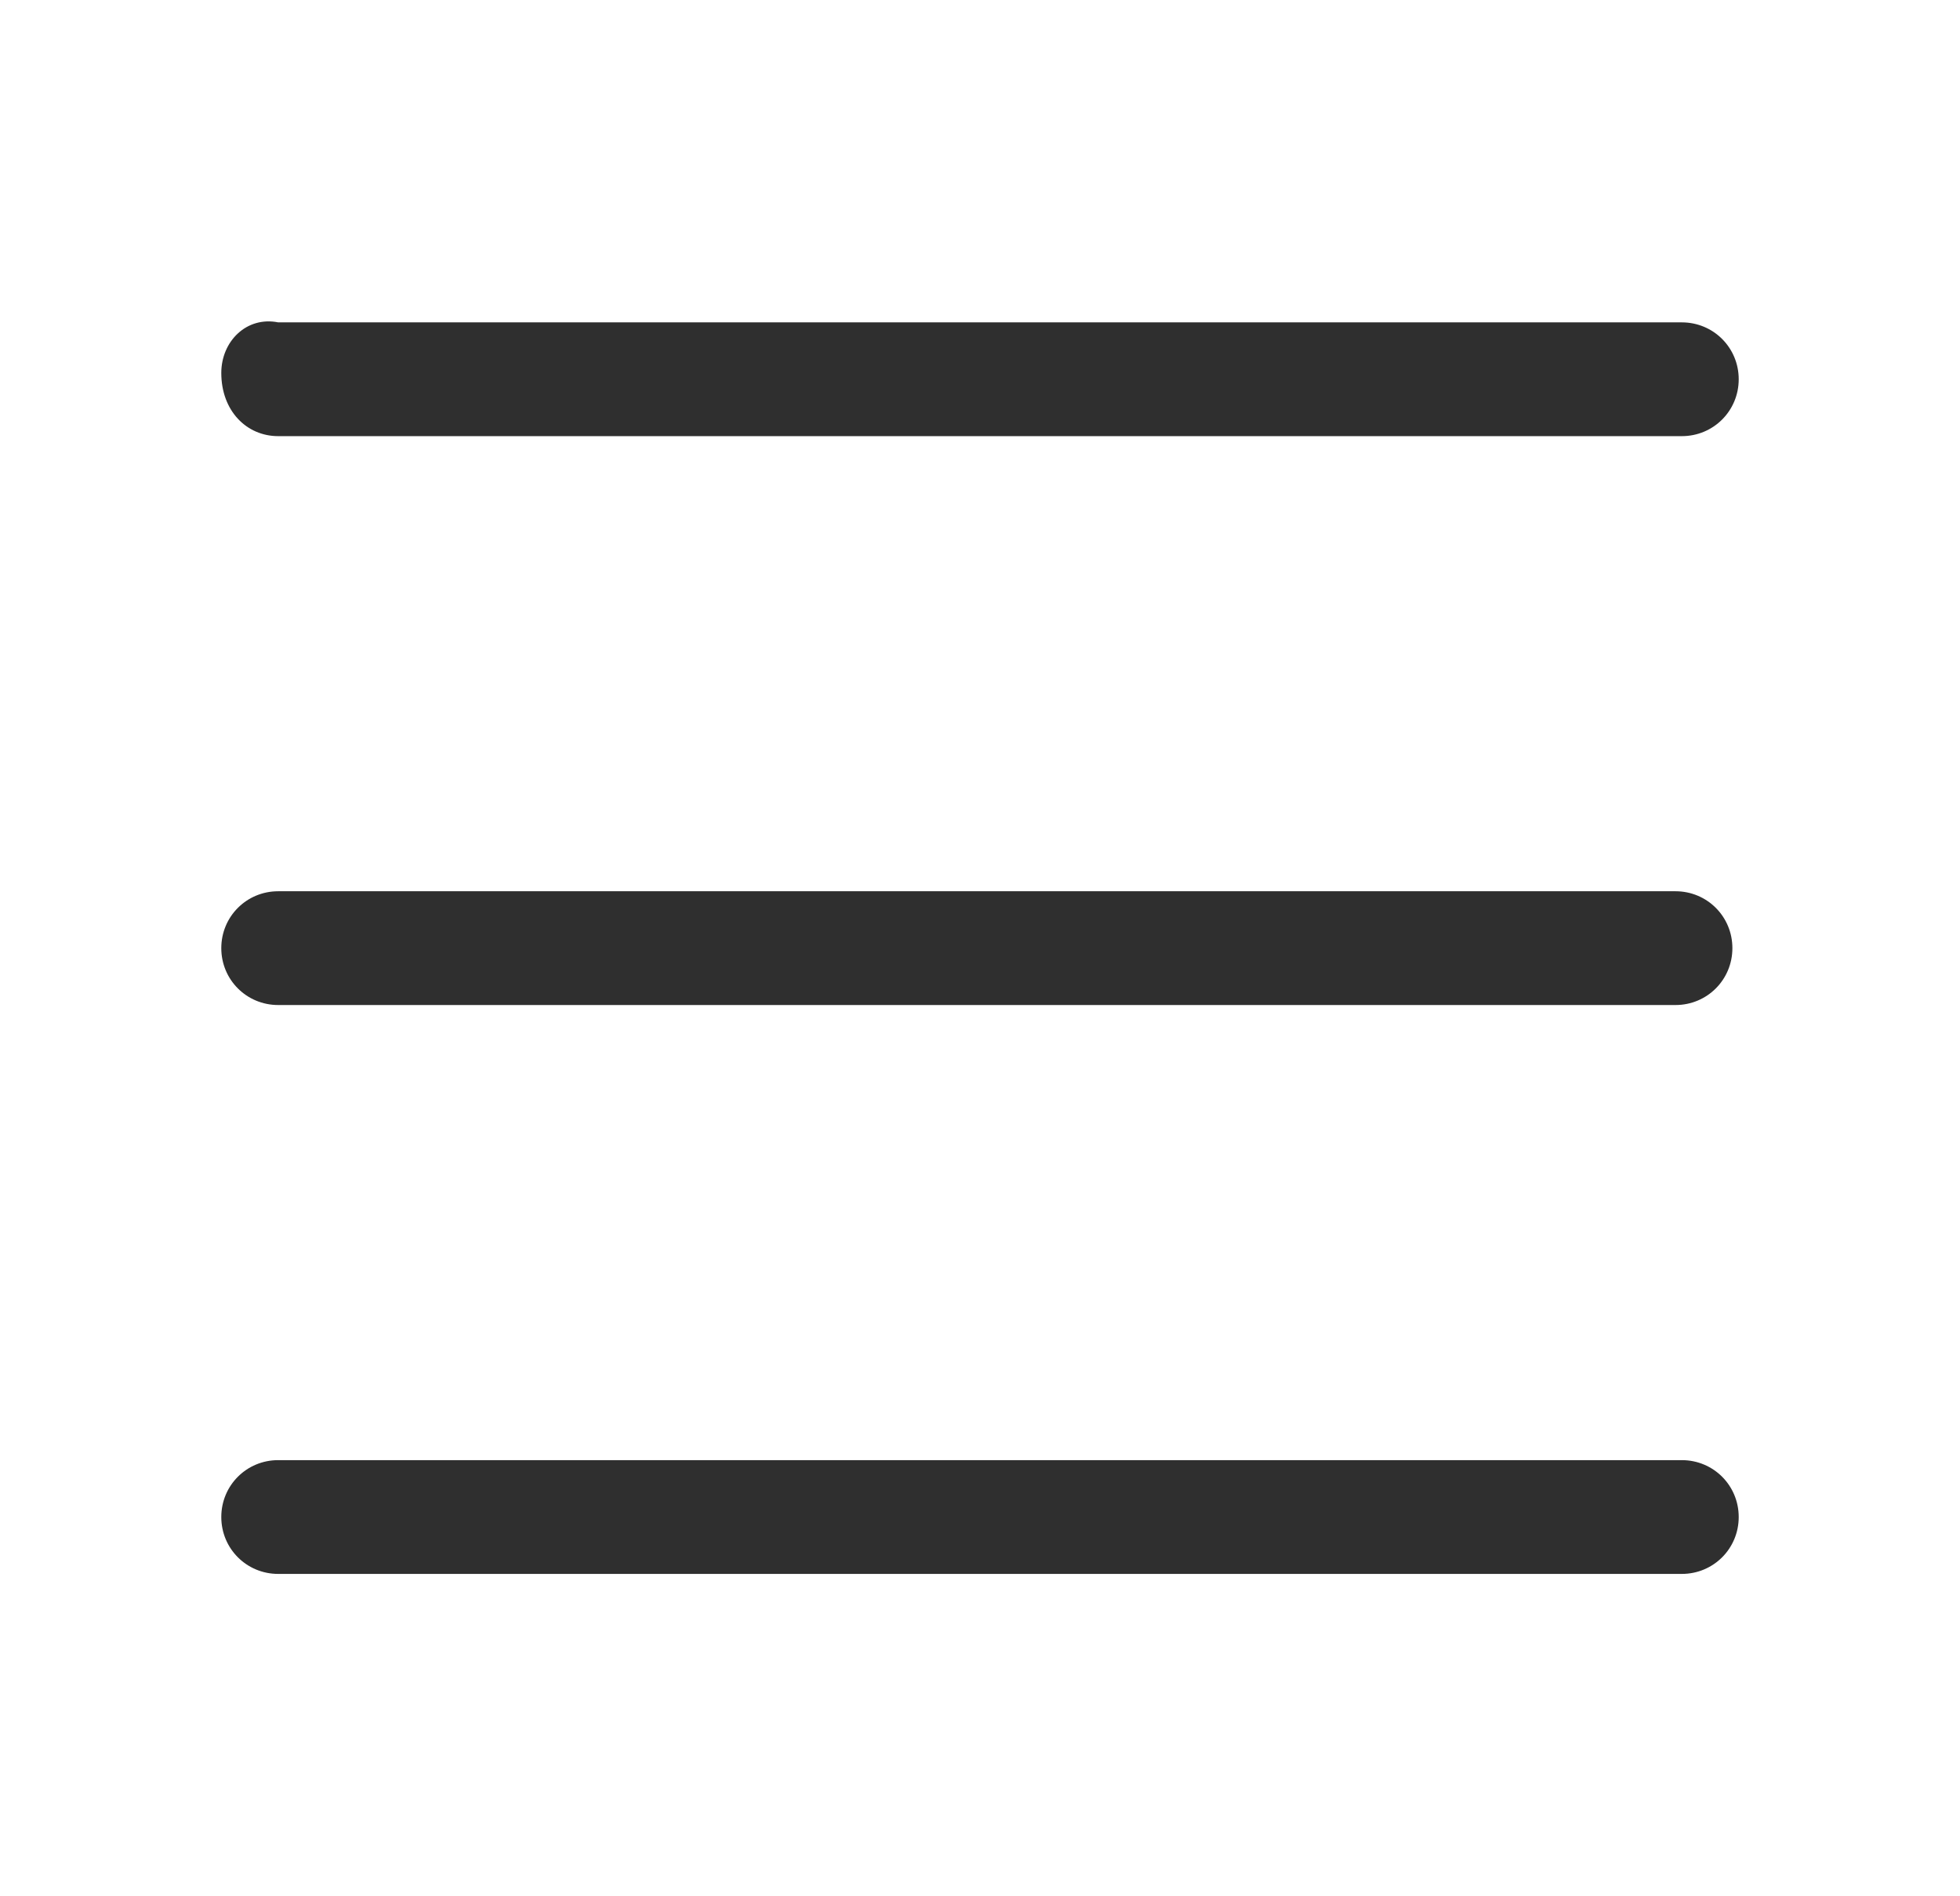
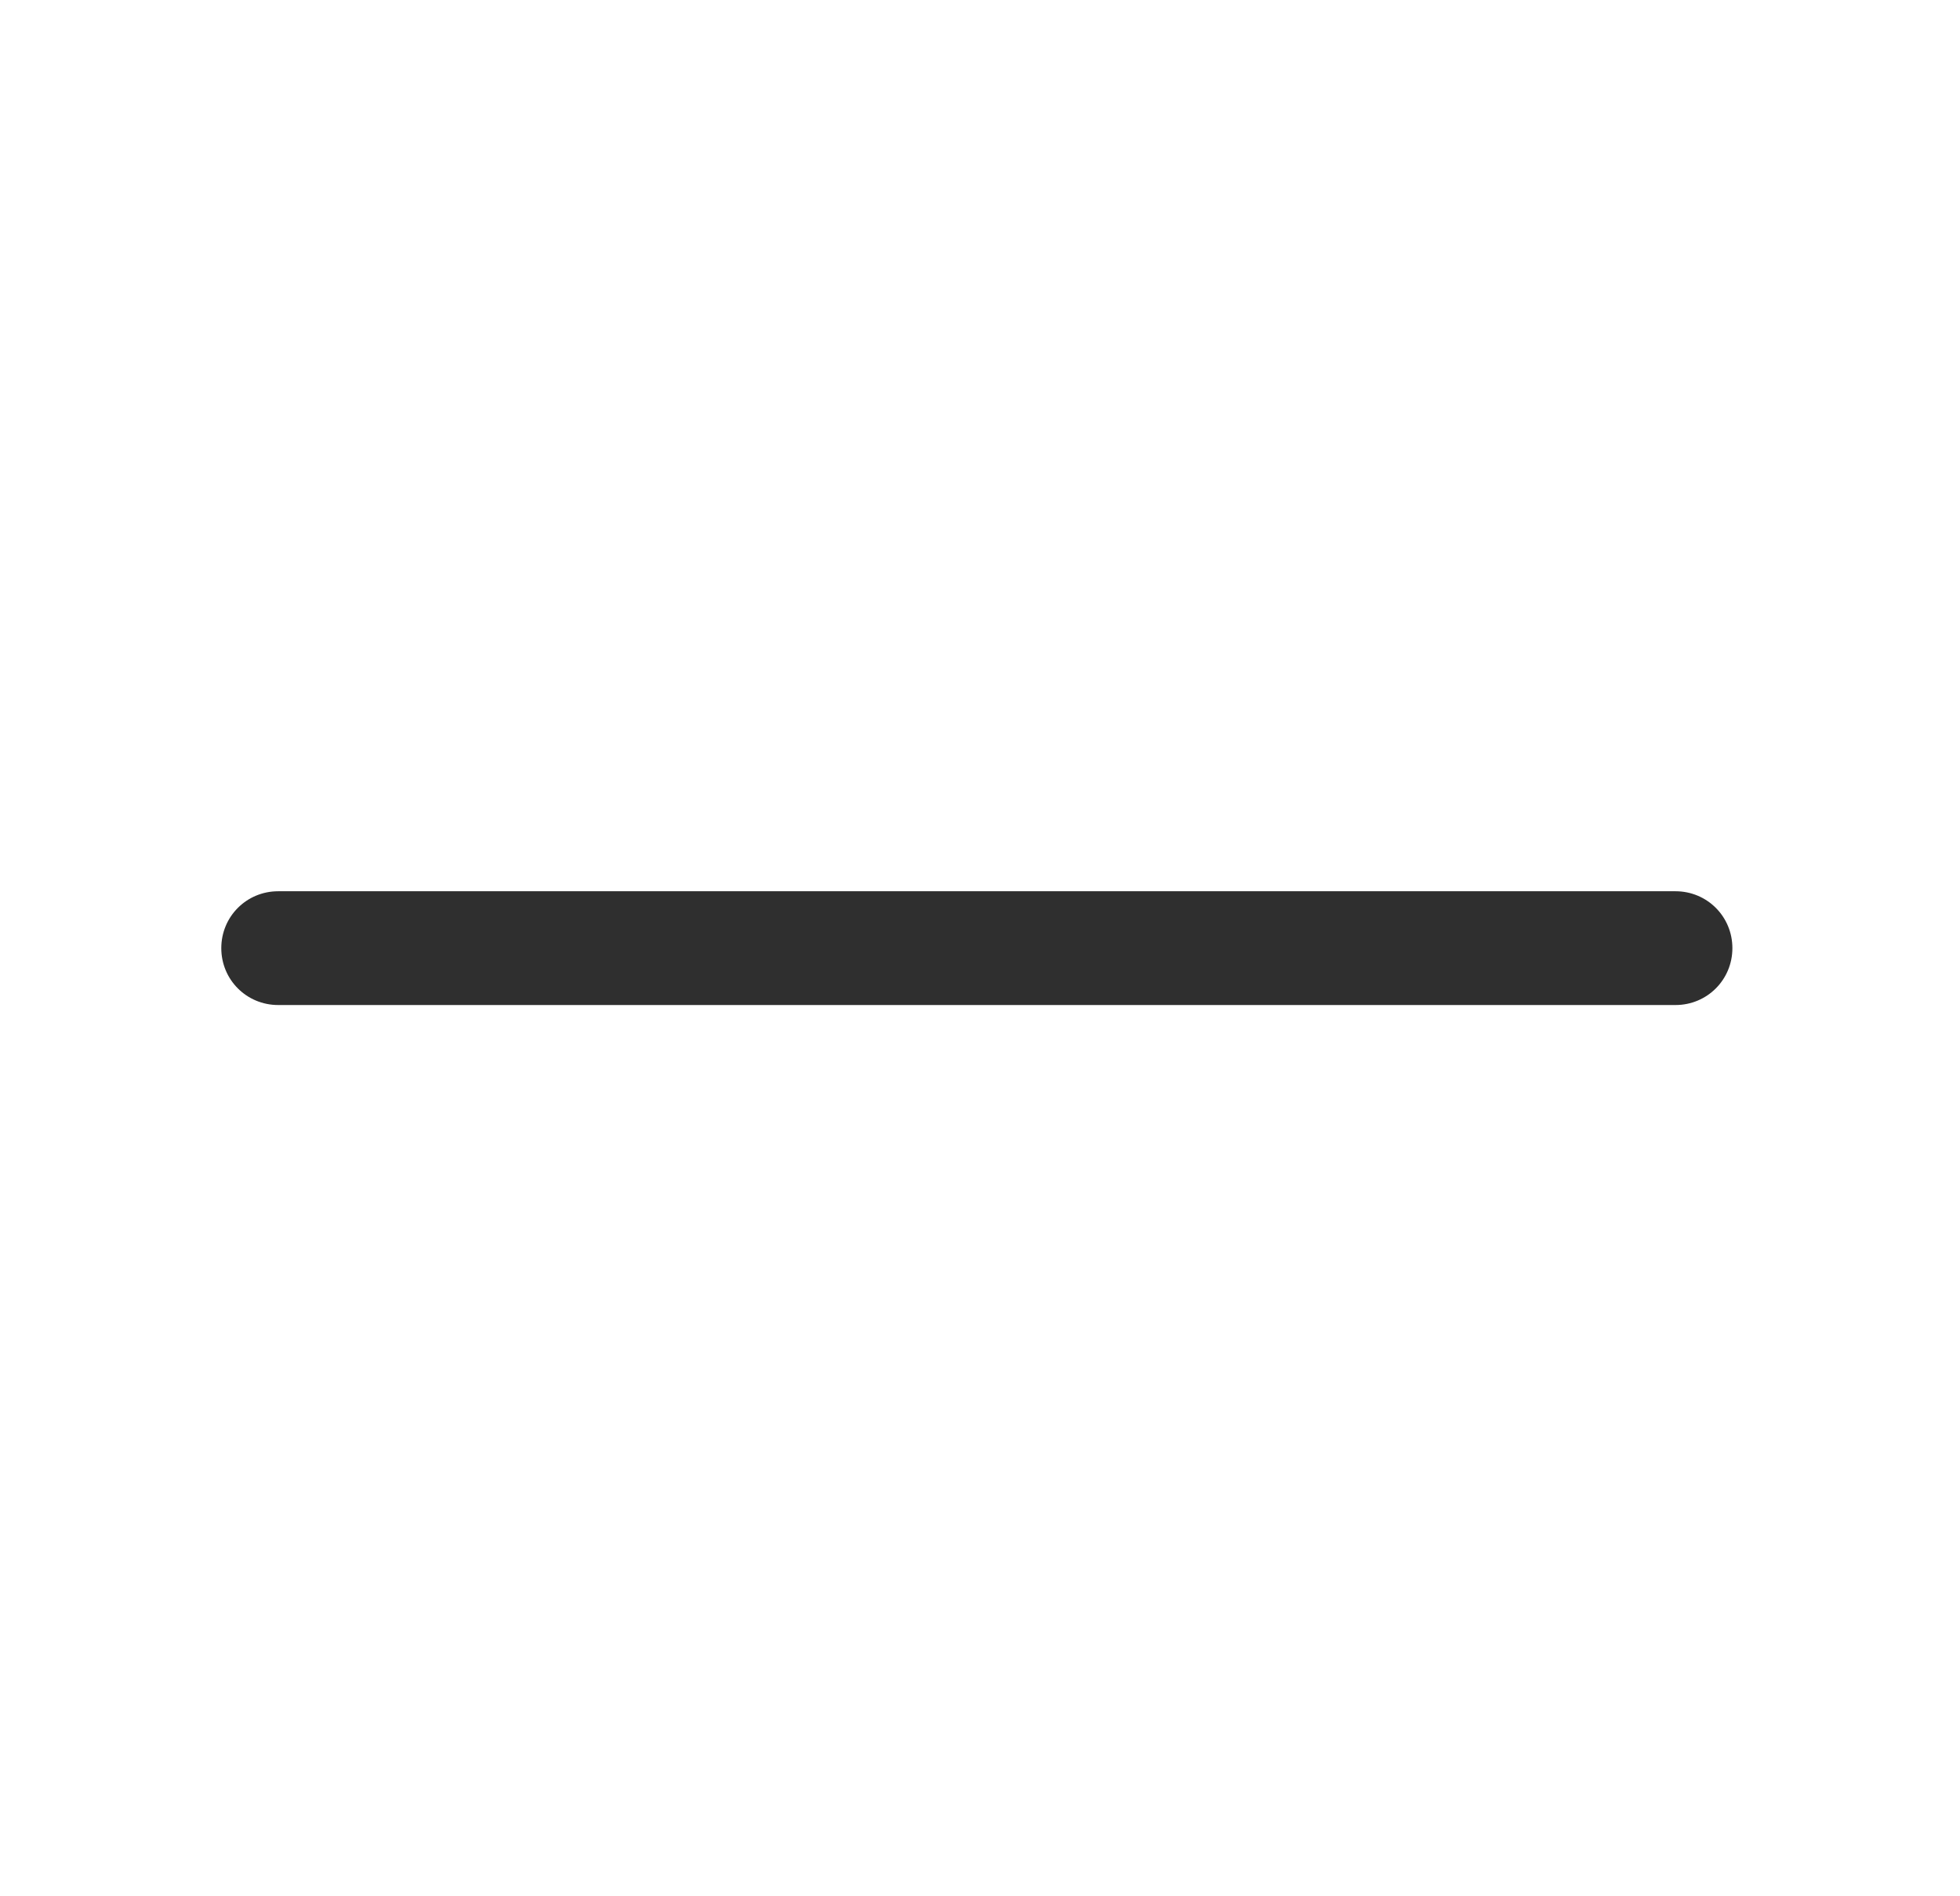
<svg xmlns="http://www.w3.org/2000/svg" version="1.1" id="图层_1" x="0px" y="0px" viewBox="0 0 31 30" style="enable-background:new 0 0 31 30;" xml:space="preserve">
  <style type="text/css">
	.st0{fill:#9094A3;}
	.st1{fill:#2F2F2F;}
</style>
  <g>
-     <path class="st1" d="M4.4,6.9h22.2c0.5,0,0.9-0.4,0.9-0.9c0-0.5-0.4-0.9-0.9-0.9H4.4C3.9,5,3.5,5.4,3.5,5.9   C3.5,6.5,3.9,6.9,4.4,6.9L4.4,6.9z" />
    <path class="st1" d="M4.4,15.9h22.1c0.5,0,0.9-0.4,0.9-0.9c0-0.5-0.4-0.9-0.9-0.9H4.4c-0.5,0-0.9,0.4-0.9,0.9   C3.5,15.5,3.9,15.9,4.4,15.9L4.4,15.9z" />
-     <path class="st1" d="M26.6,23.1H4.4c-0.5,0-0.9,0.4-0.9,0.9c0,0.5,0.4,0.9,0.9,0.9h22.2c0.5,0,0.9-0.4,0.9-0.9   C27.5,23.5,27.1,23.1,26.6,23.1L26.6,23.1z" />
  </g>
</svg>